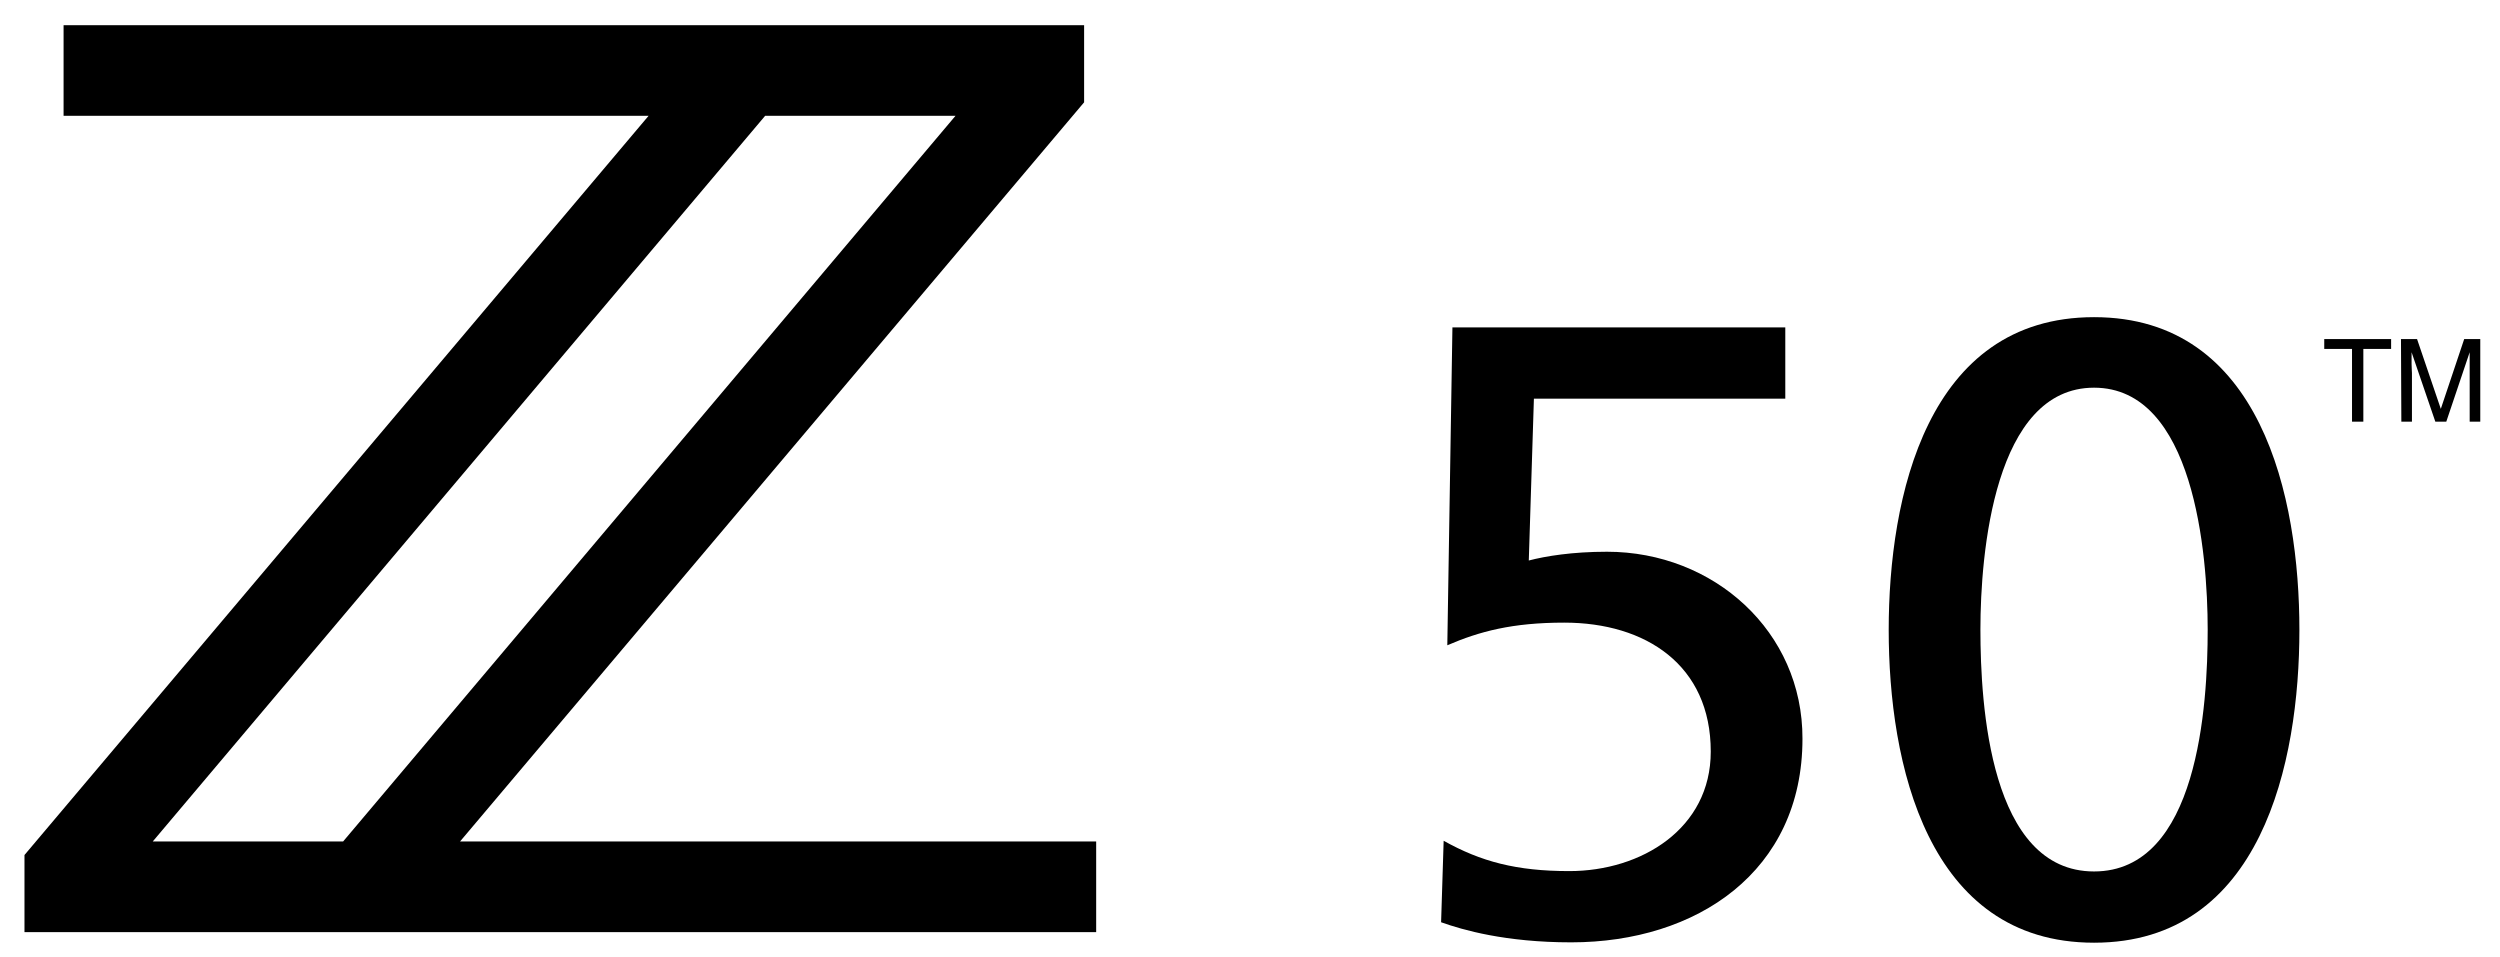
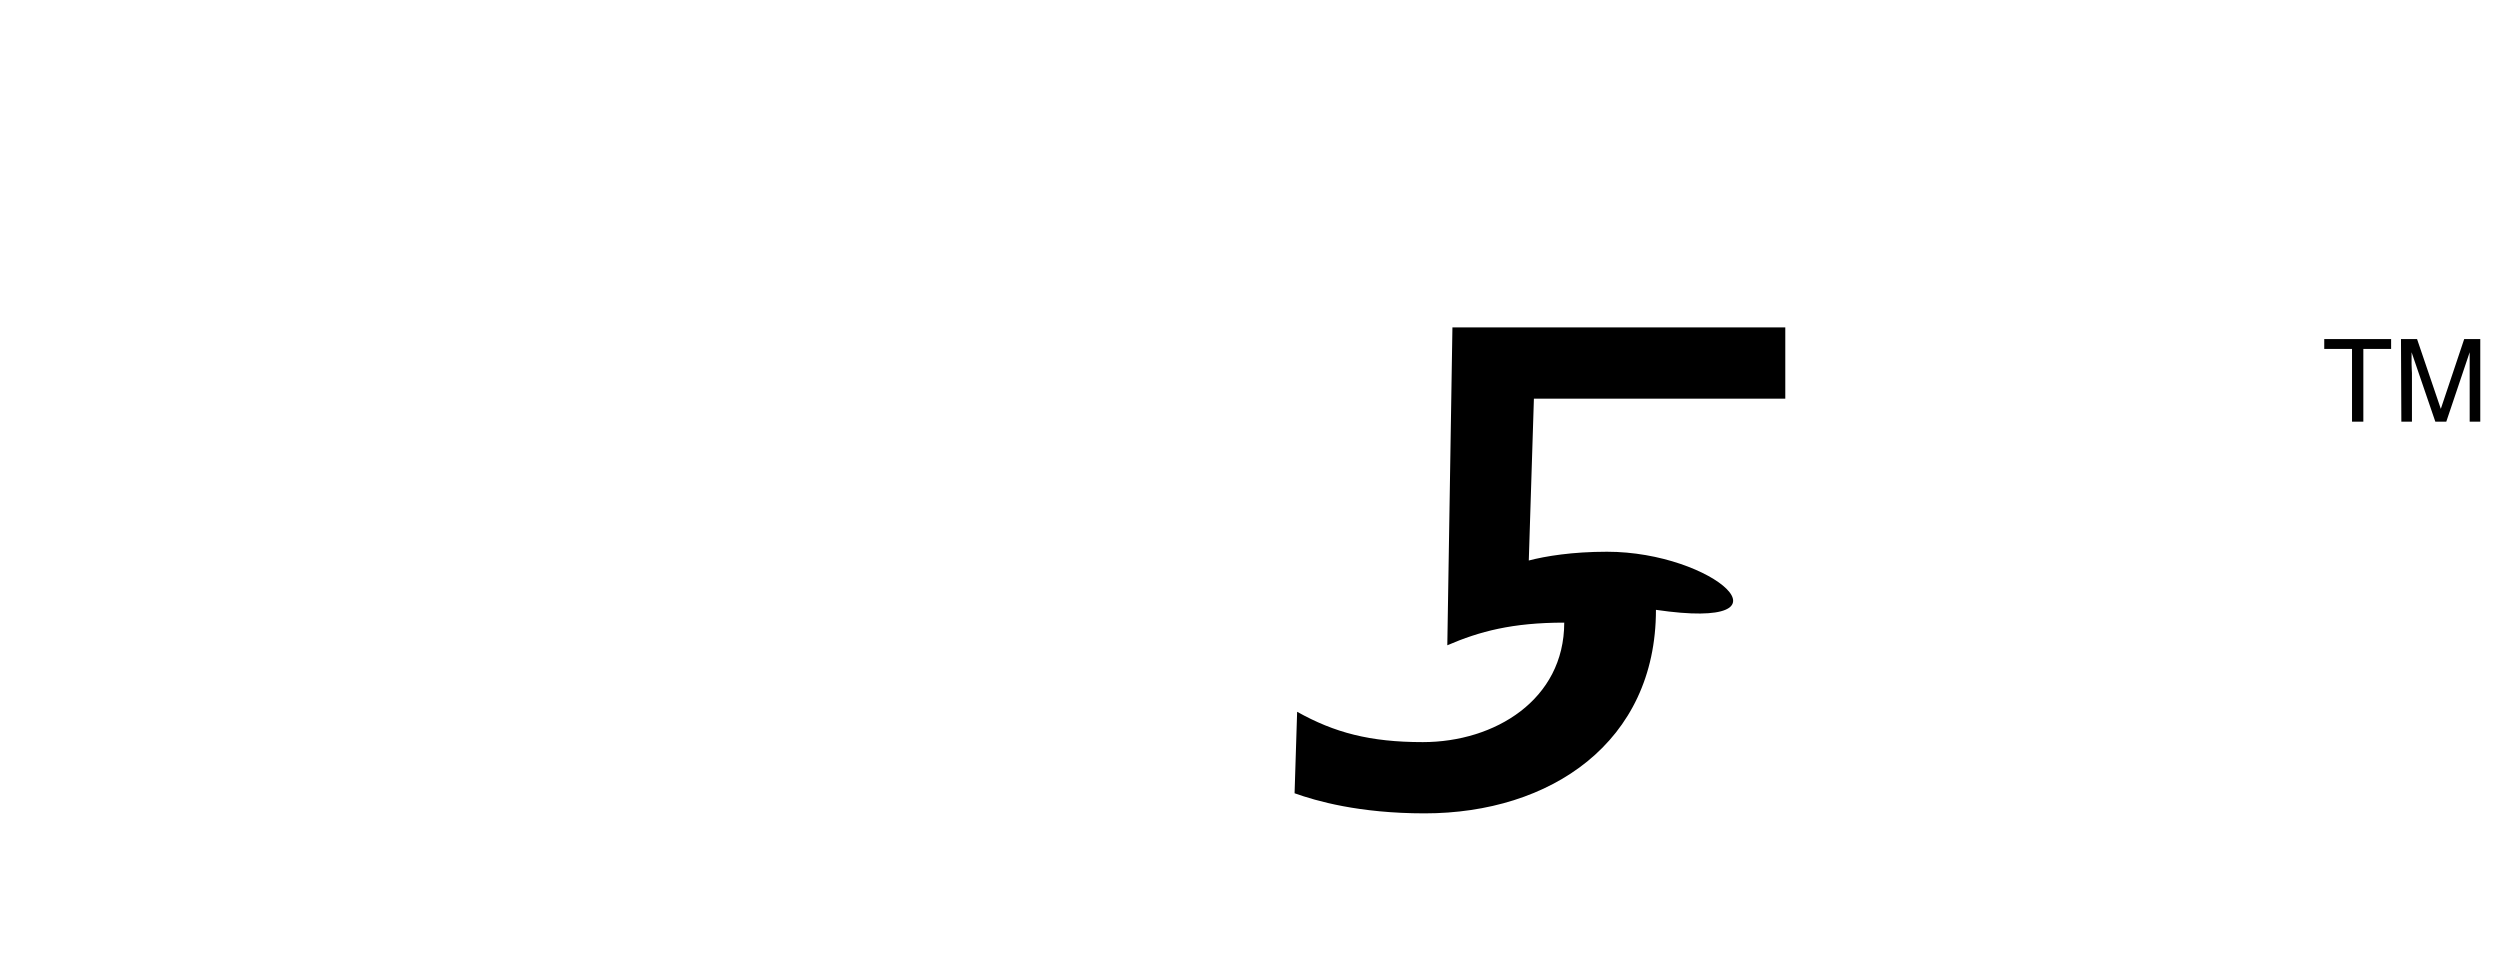
<svg xmlns="http://www.w3.org/2000/svg" id="Layer_1" x="0px" y="0px" viewBox="0 0 684.2 262" style="enable-background:new 0 0 684.2 262;" xml:space="preserve">
  <g>
-     <path d="M296.7,28V6.9H17.4v24.8h160.1L6.7,234v21.1H300v-24.8H125.9L296.7,28z M41.8,230.3L209.4,31.7h52.1L93.9,230.3H41.8z" />
-     <path d="M439.8,151c-9.5,0-16.8,1.2-21.4,2.4l1.4-44.3h68.8V89.6h-91.1l-1.4,87c8.8-3.8,17.8-6.2,32-6.2  c22.3,0,40.1,11.6,40.1,35.3c0,21.1-19,32.7-38.7,32.7c-14.5,0-24.2-2.6-34.4-8.3l-0.7,22.3c5.9,2.1,17.6,5.5,35.6,5.5  c34.4,0,63.3-19.4,63.3-55.7C493.4,172.8,469,151,439.8,151z" />
-     <path d="M573.1,86.8c-45.8,0-56.2,49.3-56.2,85.6c0,36.3,10.4,85.6,56.2,85.6c45.8,0,56.2-49.3,56.2-85.6  C629.3,136.1,618.9,86.8,573.1,86.8z M573.1,238.5c-28.5,0-31.1-45.5-31.1-66.2c0-20.9,3.8-66.2,31.1-66.2  c27.3,0,31.1,45.3,31.1,66.2C604.2,193,601.6,238.5,573.1,238.5z" />
+     <path d="M439.8,151c-9.5,0-16.8,1.2-21.4,2.4l1.4-44.3h68.8V89.6h-91.1l-1.4,87c8.8-3.8,17.8-6.2,32-6.2  c0,21.1-19,32.7-38.7,32.7c-14.5,0-24.2-2.6-34.4-8.3l-0.7,22.3c5.9,2.1,17.6,5.5,35.6,5.5  c34.4,0,63.3-19.4,63.3-55.7C493.4,172.8,469,151,439.8,151z" />
  </g>
  <g>
    <path d="M654.4,92.8v2.7h-7.6v19.9h-3.1V95.5h-7.6v-2.7C636.1,92.8,654.4,92.8,654.4,92.8z" />
    <path d="M657.1,92.8h4.4l6.5,19.1l6.4-19.1h4.4v22.6h-2.9v-13.3c0-0.5,0-1.2,0-2.3c0-1.1,0-2.2,0-3.4l-6.4,19h-3l-6.5-19v0.7  c0,0.6,0,1.4,0,2.5s0.1,2,0.1,2.5v13.3h-2.9L657.1,92.8L657.1,92.8z" />
  </g>
</svg>